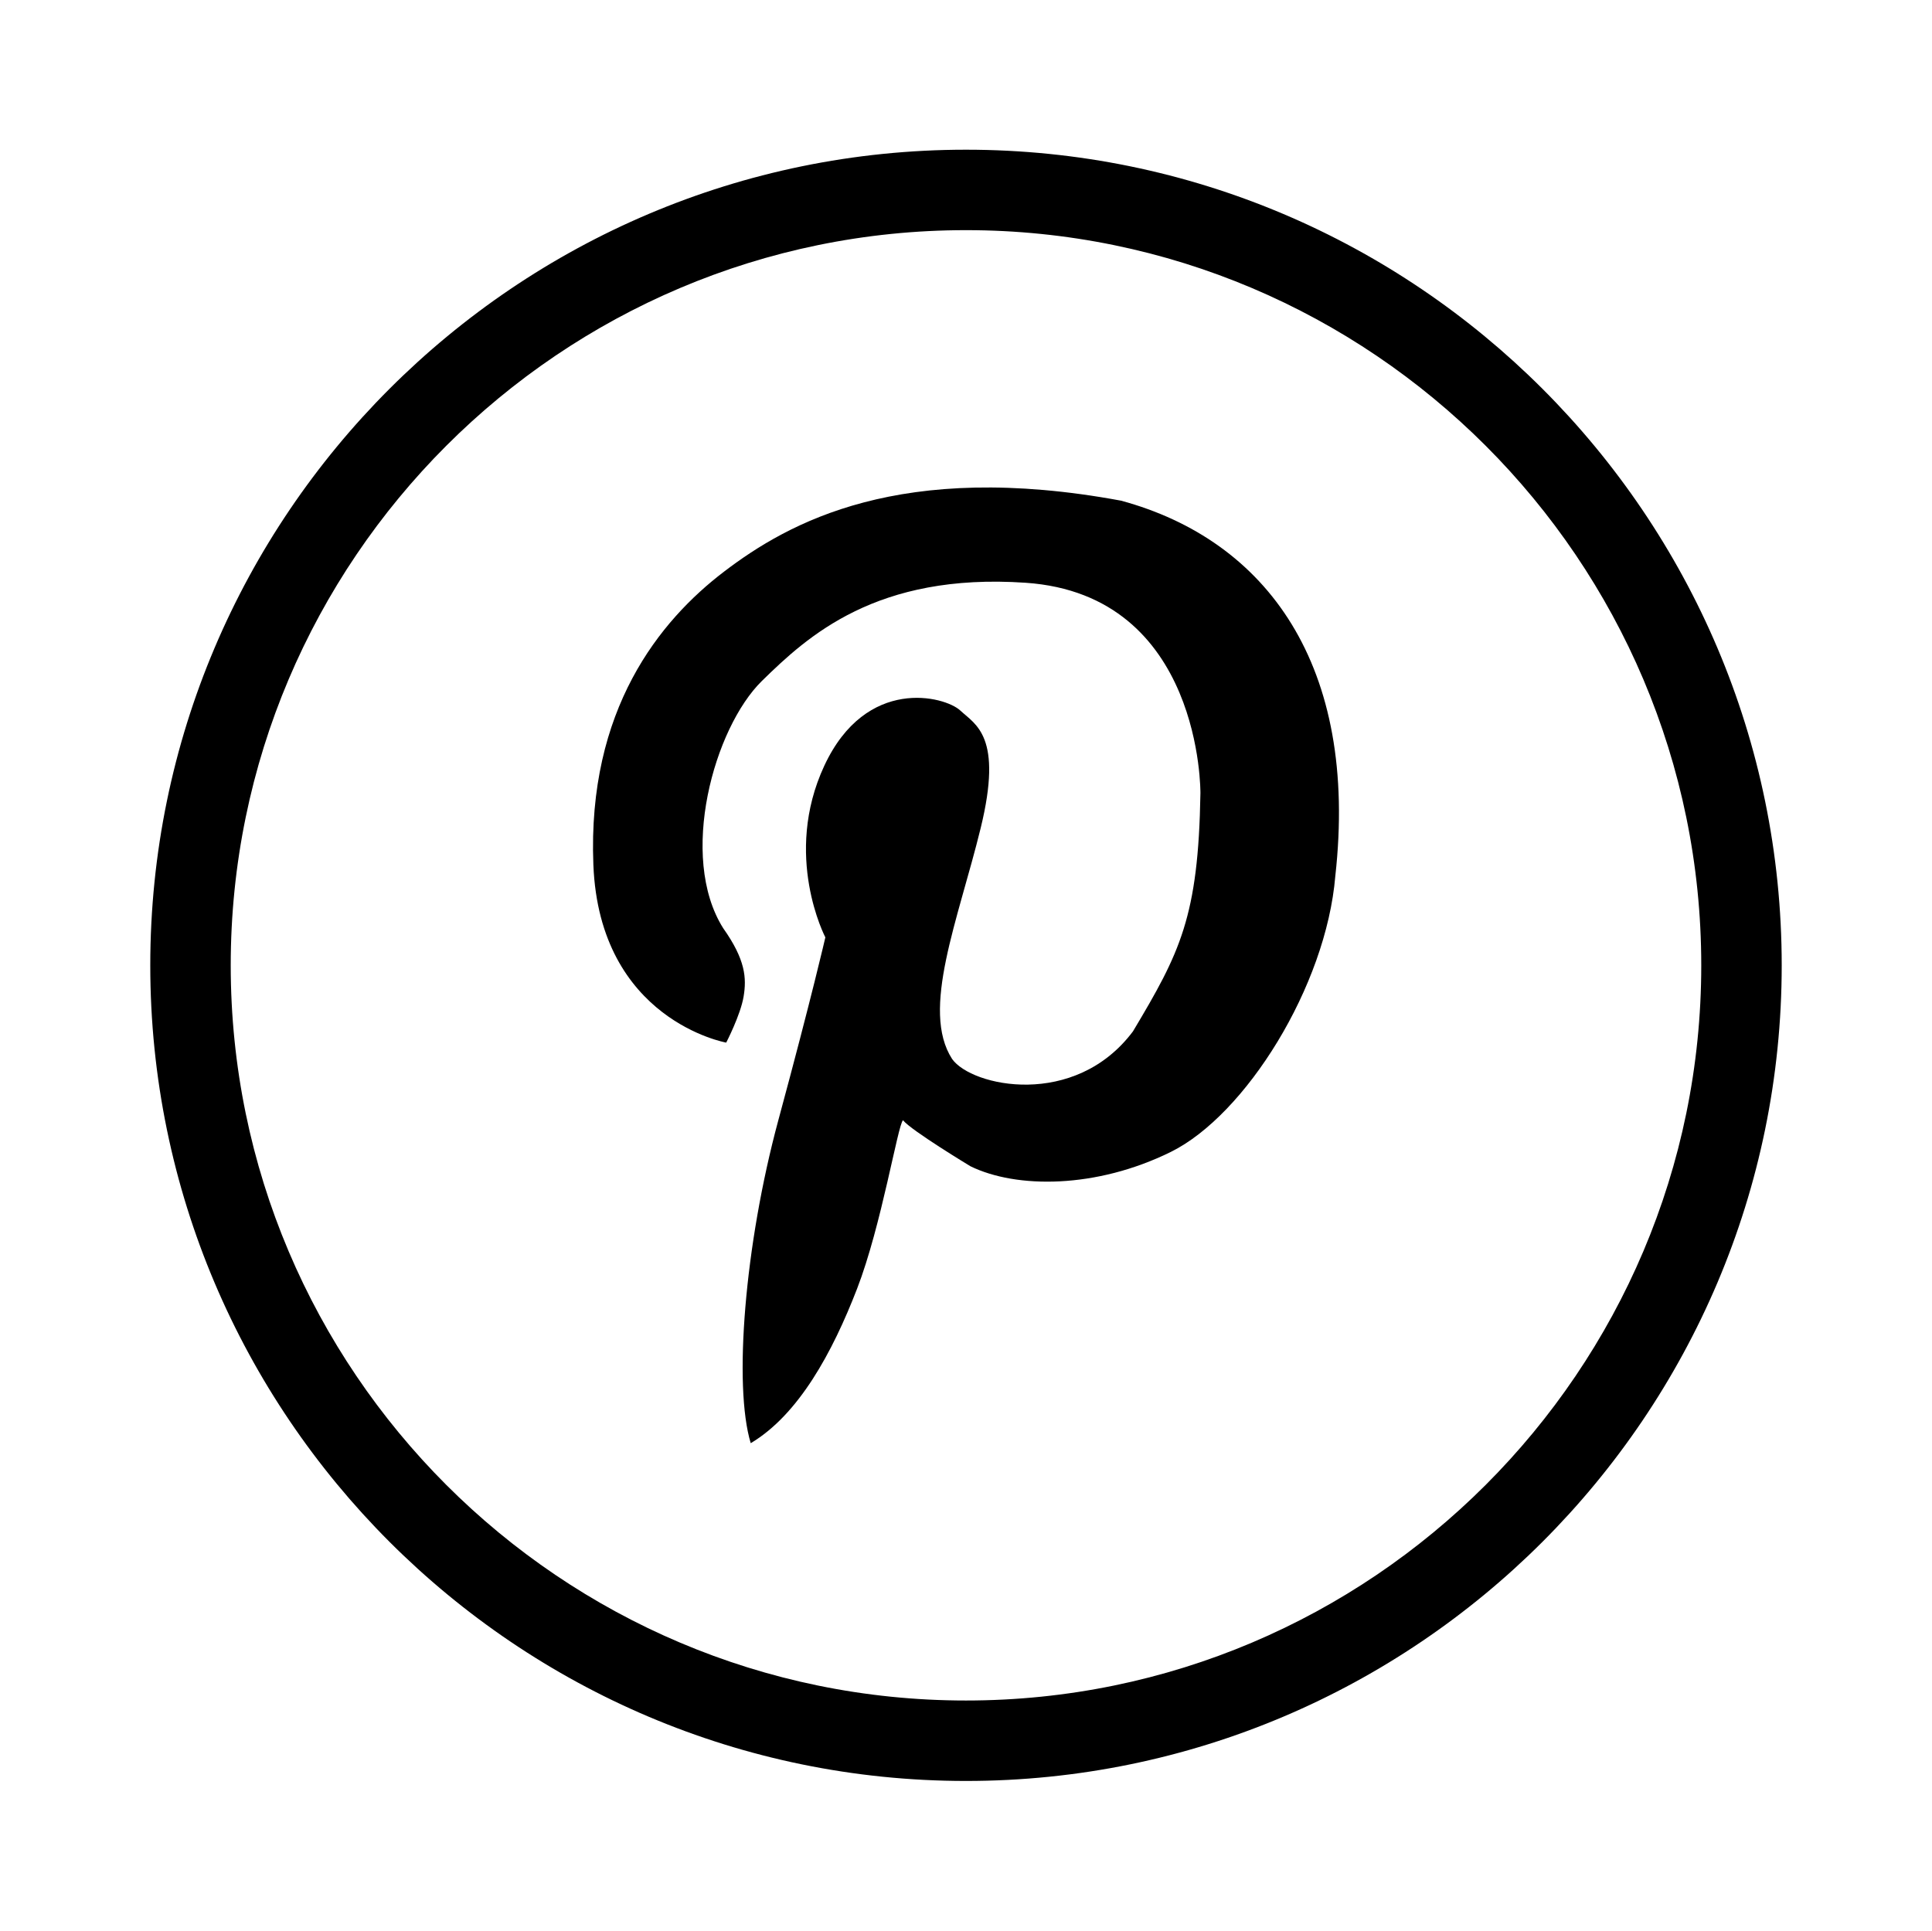
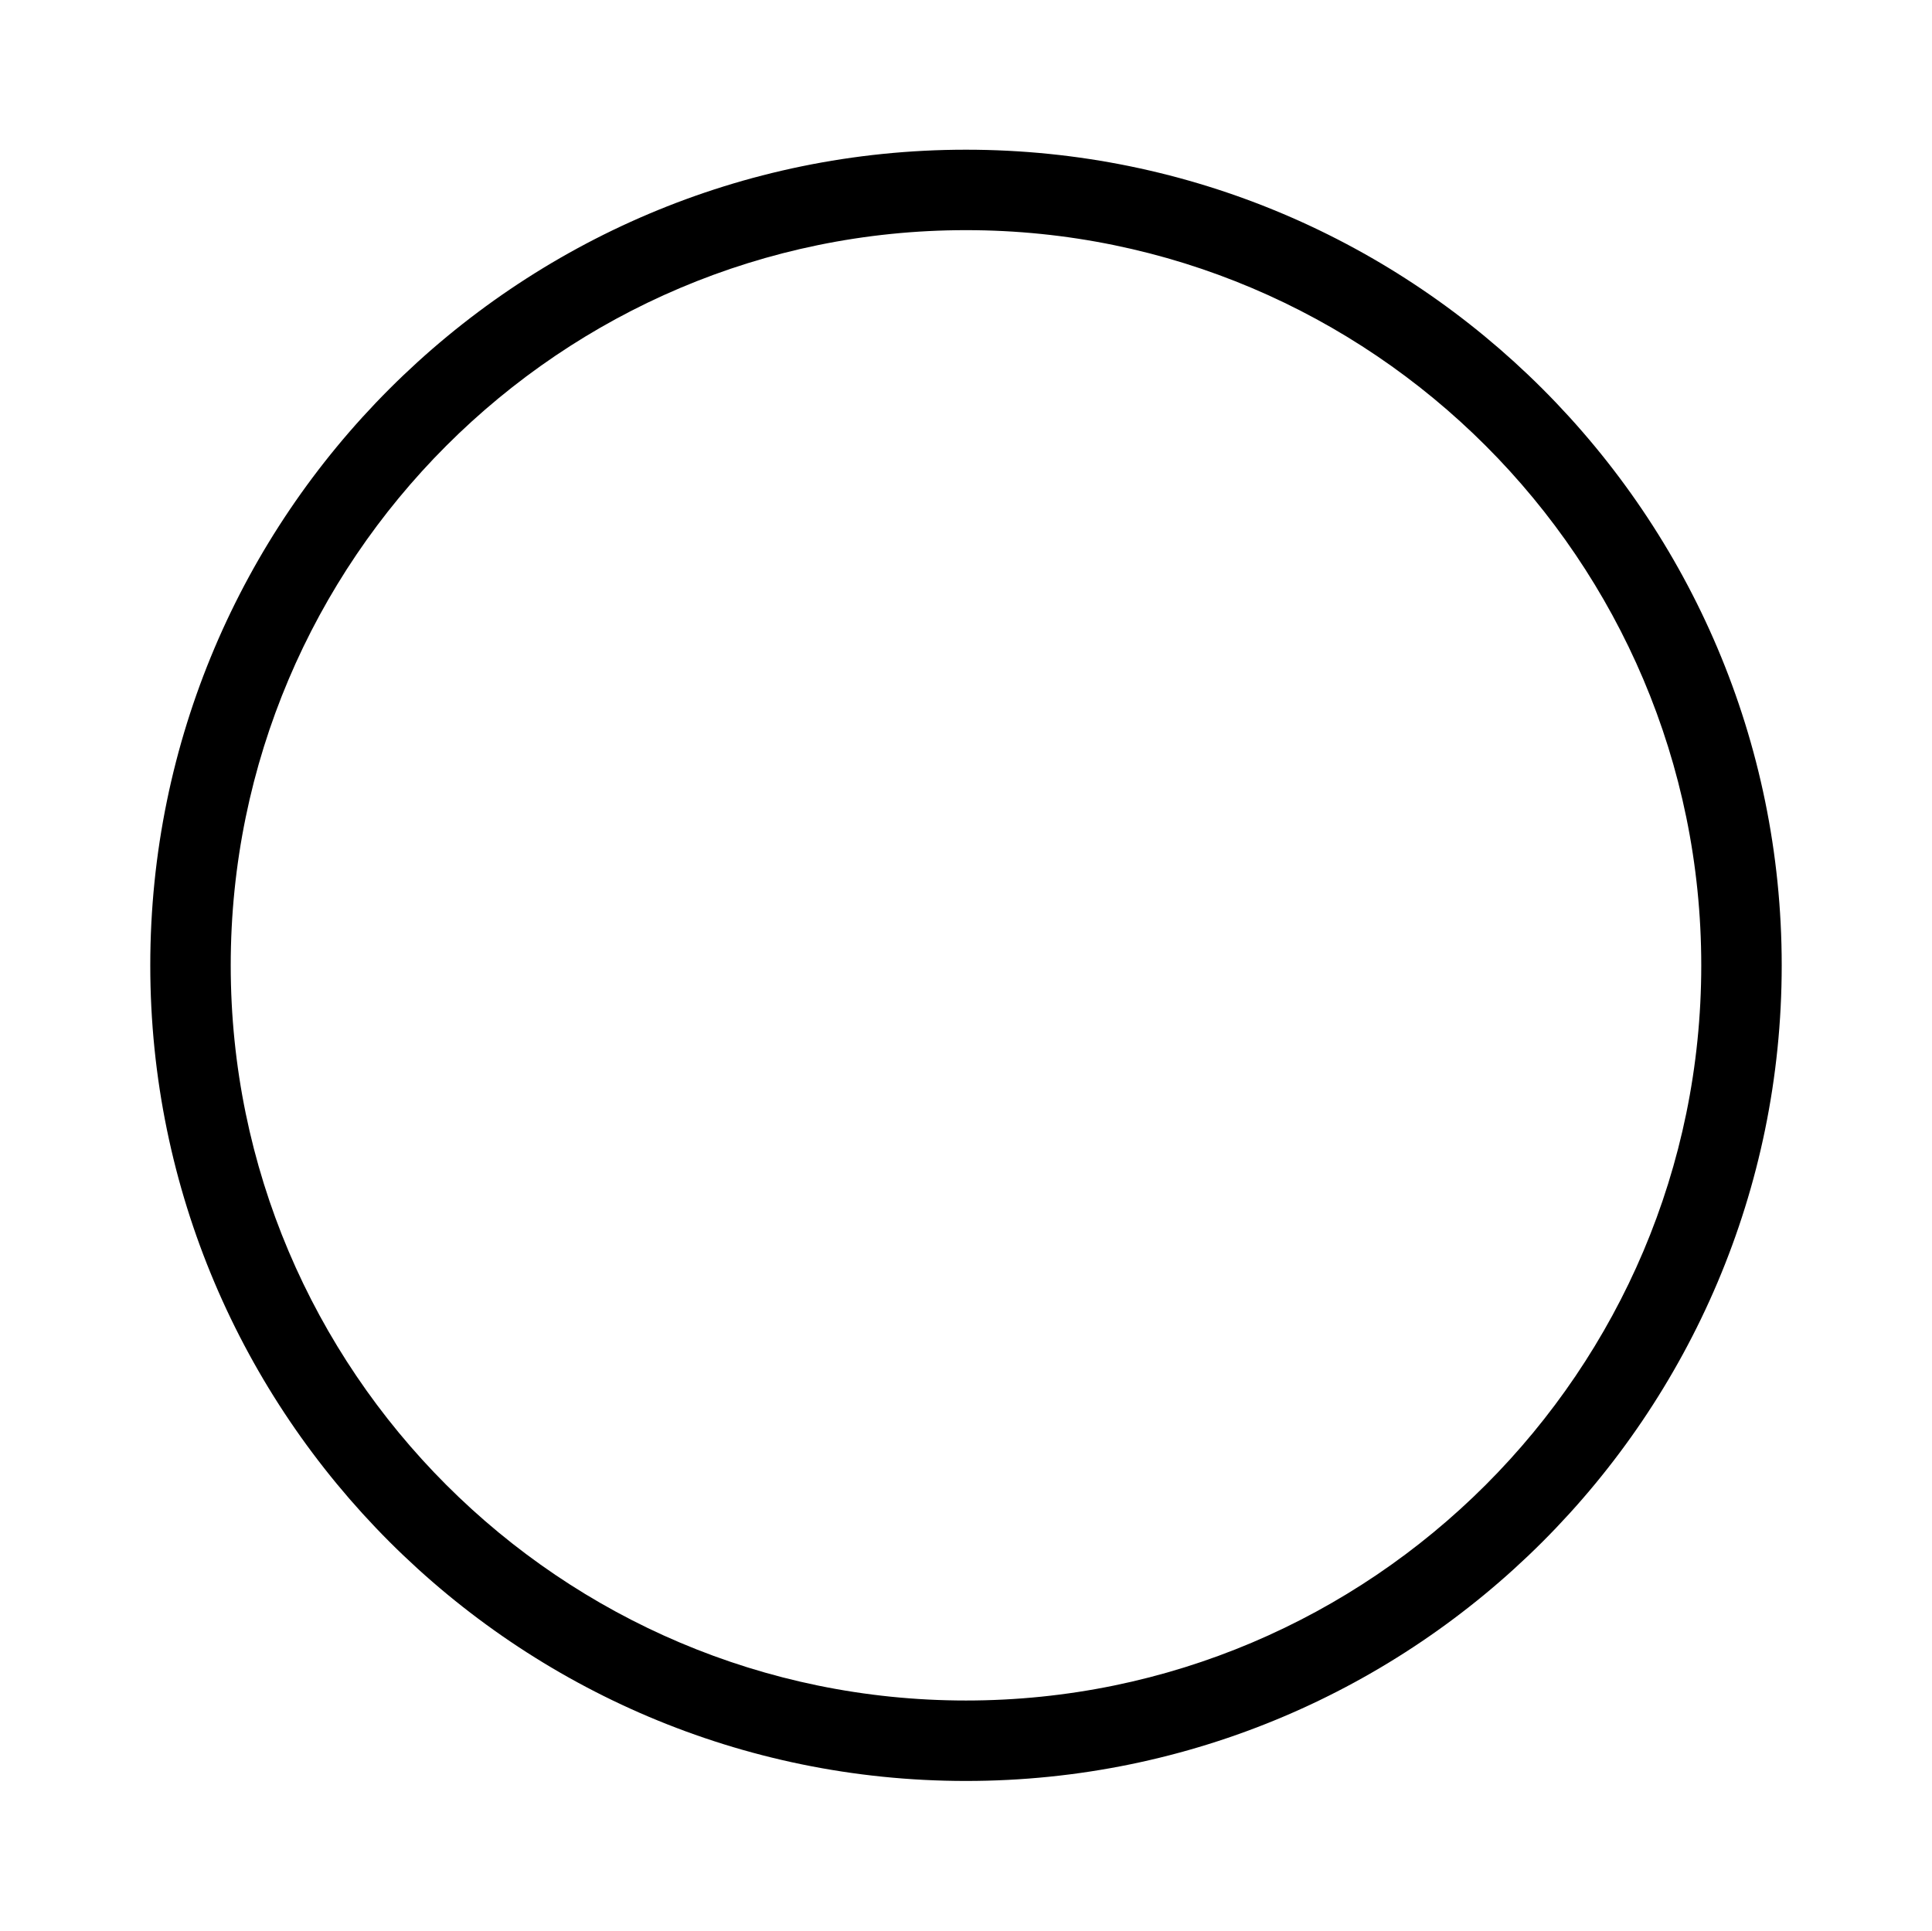
<svg xmlns="http://www.w3.org/2000/svg" id="Pinterest" height="144" viewBox="0 0 144.083 144" width="144.083">
  <path d="m72.04 11.166c-33.543 0-60.833 27.29-60.833 60.834s27.29 60.834 60.833 60.834c33.544 0 60.835-27.29 60.835-60.834s-27.291-60.834-60.835-60.834zm0 115.668c-30.235 0-54.833-24.599-54.833-54.834s24.598-54.834 54.833-54.834c30.237 0 54.835 24.599 54.835 54.834s-24.598 54.834-54.835 54.834z" />
-   <path d="m83.604 37.343c-16.462-3.048-24.794 1.626-29.597 5.285-4.802 3.658-10.213 10.289-9.755 21.874.457 11.586 9.907 13.262 9.907 13.262s1.067-2.059 1.296-3.43c.229-1.373.152-2.744-1.524-5.107-3.353-5.335-.686-14.938 2.896-18.444 3.397-3.326 8.536-8.079 19.664-7.317 13.197.904 13.033 15.701 13.033 15.701-.152 9.222-1.524 11.889-5.031 17.759-4.344 5.791-12.042 4.115-13.489 2.057-2.363-3.658.457-10.365 2.133-17.225 1.678-6.859-.381-7.698-1.524-8.765-1.144-1.067-7.012-2.591-10.137 4.116-3.125 6.706.076 12.804.076 12.804s-.99 4.345-3.507 13.642c-2.515 9.299-3.353 19.818-2.058 24.086 3.583-2.135 6.098-6.783 7.927-11.51 1.829-4.725 3.049-12.271 3.43-12.576.609.764 5.03 3.432 5.03 3.432 3.43 1.676 9.375 1.676 14.938-1.068 5.564-2.744 11.586-12.347 12.271-20.578 1.753-15.701-5.106-25.05-15.979-27.998z" />
</svg>